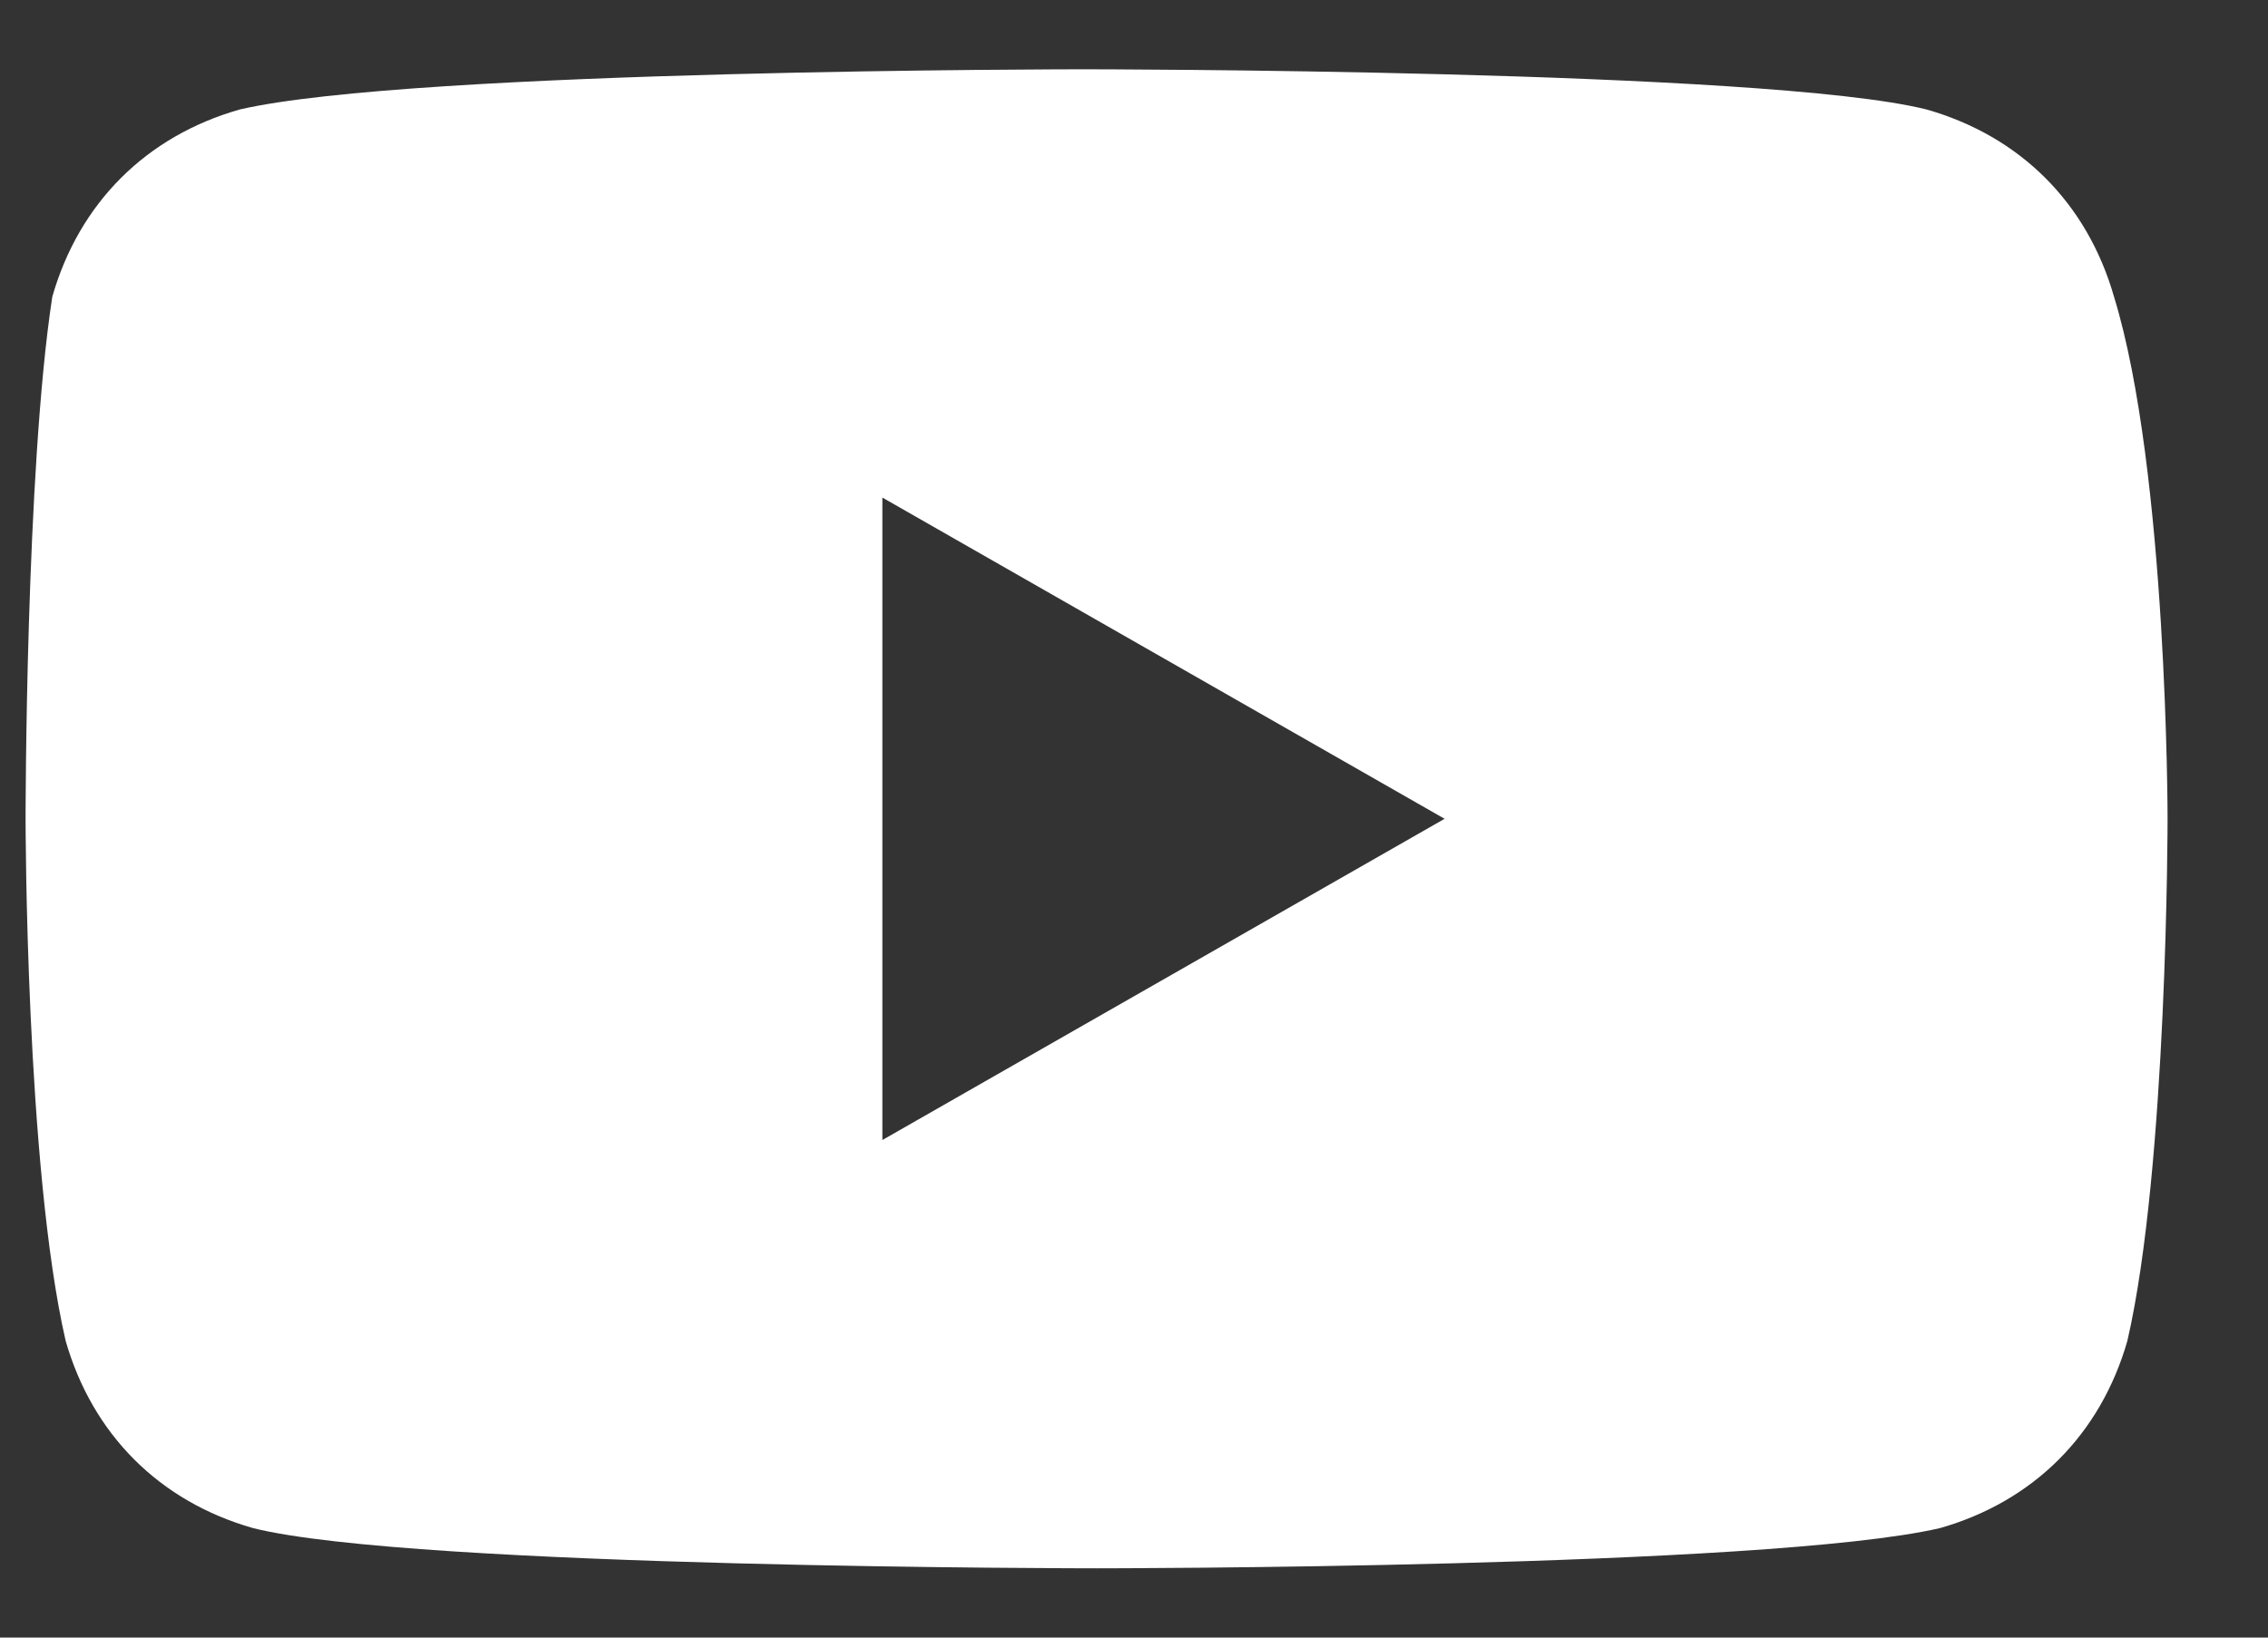
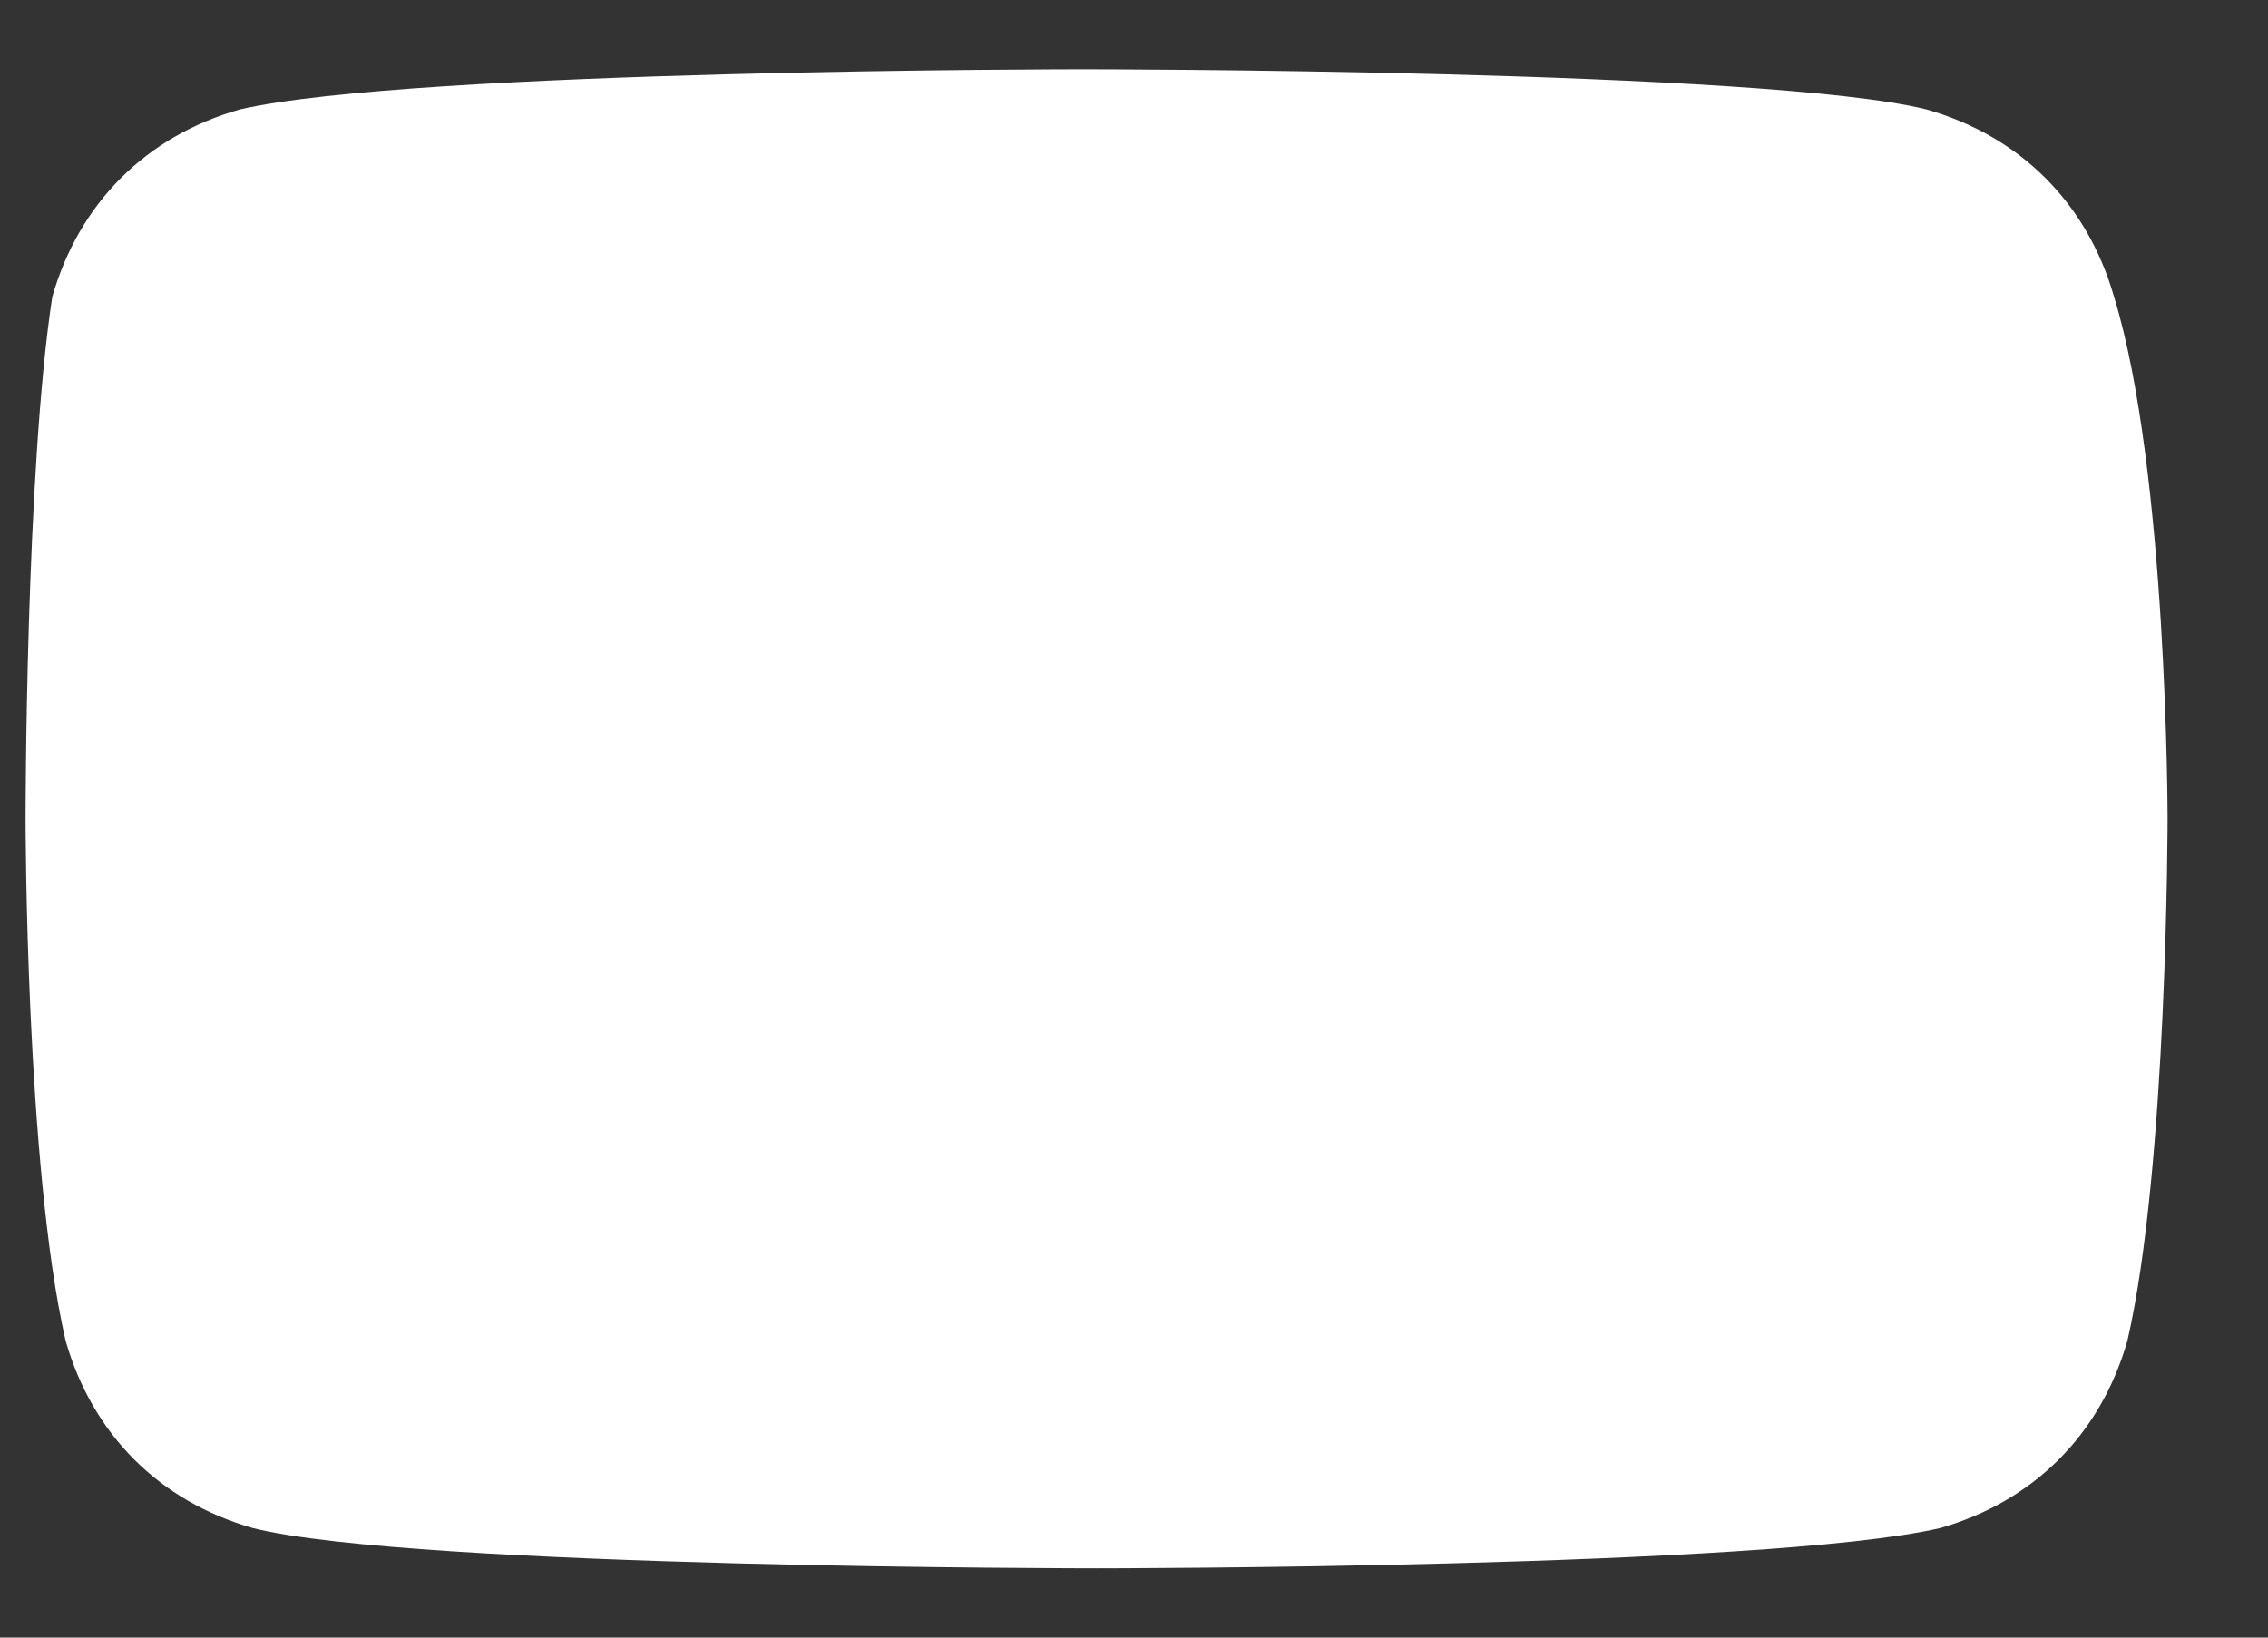
<svg xmlns="http://www.w3.org/2000/svg" width="18" height="13" viewBox="0 0 18 13" fill="none">
  <rect x="0" y="0" width="18" height="13" fill="#333333" stroke="none" />
-   <path d="M16.778 2.356C16.565 1.612 16.034 1.081 15.29 0.869C14.015 0.55 8.596 0.55 8.596 0.55C8.596 0.55 3.284 0.55 1.903 0.869C1.159 1.081 0.628 1.612 0.415 2.356C0.203 3.737 0.203 6.5 0.203 6.5C0.203 6.5 0.203 9.262 0.521 10.644C0.734 11.387 1.265 11.919 2.009 12.131C3.284 12.45 8.703 12.45 8.703 12.45C8.703 12.45 14.015 12.45 15.396 12.131C16.14 11.919 16.671 11.387 16.884 10.644C17.203 9.262 17.203 6.5 17.203 6.5C17.203 6.5 17.203 3.737 16.778 2.356ZM7.003 9.05V3.95L11.465 6.5L7.003 9.05Z" fill="white" />
+   <path d="M16.778 2.356C16.565 1.612 16.034 1.081 15.29 0.869C14.015 0.55 8.596 0.55 8.596 0.55C8.596 0.55 3.284 0.55 1.903 0.869C1.159 1.081 0.628 1.612 0.415 2.356C0.203 3.737 0.203 6.5 0.203 6.5C0.203 6.5 0.203 9.262 0.521 10.644C0.734 11.387 1.265 11.919 2.009 12.131C3.284 12.45 8.703 12.45 8.703 12.45C8.703 12.45 14.015 12.45 15.396 12.131C16.14 11.919 16.671 11.387 16.884 10.644C17.203 9.262 17.203 6.5 17.203 6.5C17.203 6.5 17.203 3.737 16.778 2.356ZM7.003 9.05V3.95L7.003 9.05Z" fill="white" />
</svg>